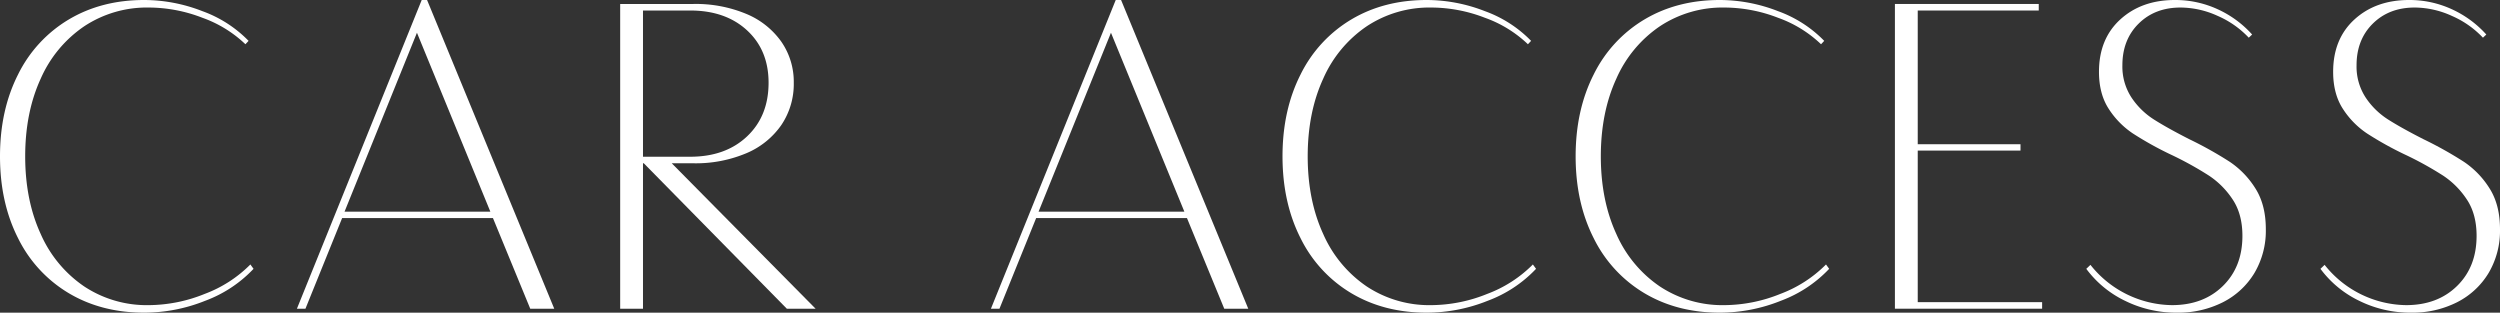
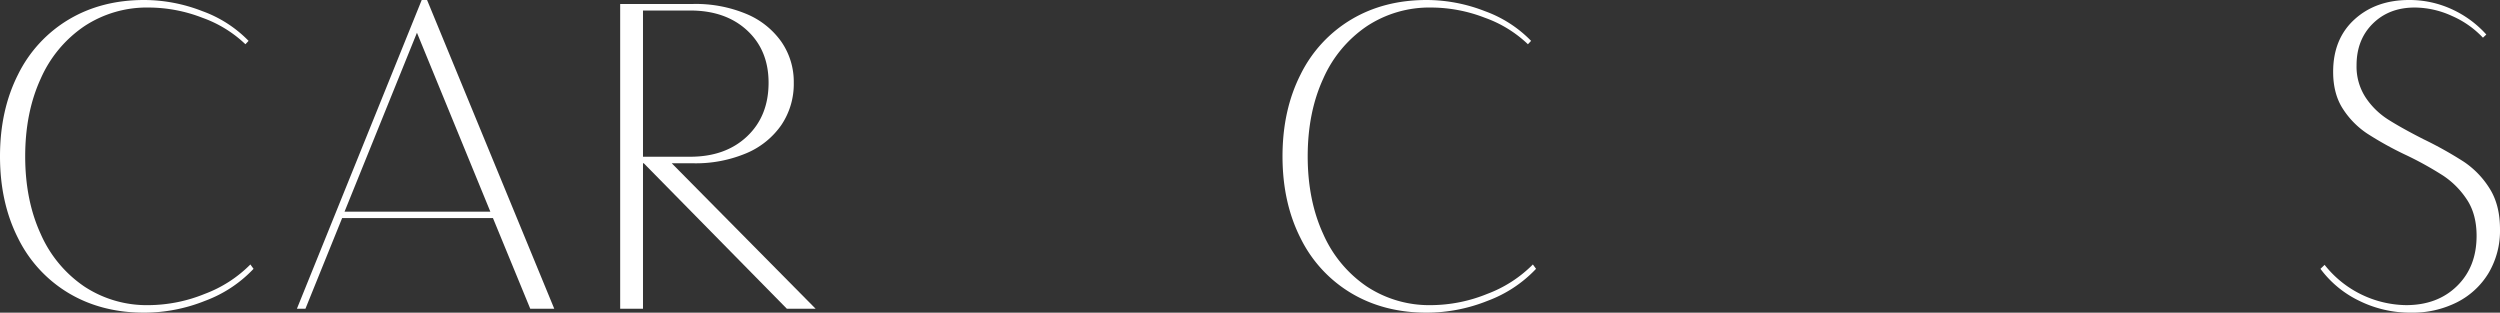
<svg xmlns="http://www.w3.org/2000/svg" viewBox="0 0 922.934 115.43">
  <rect x="0" y="0" width="922.934" height="115.43" fill="#333333" stroke="none" />
  <defs>
    <style>.cls-1{fill:#fff;}</style>
  </defs>
  <g id="レイヤー_2" data-name="レイヤー 2">
    <g id="レイヤー_1-2" data-name="レイヤー 1">
      <path class="cls-1" d="M75.769,111.035a60.693,60.693,0,0,1-22.521,4.395q-15.749,0-27.832-7.178A48.594,48.594,0,0,1,6.665,87.928Q0,74.781,0,57.715,0,40.649,6.665,27.502A48.606,48.606,0,0,1,25.415,7.178Q37.5,0,53.247,0A59.252,59.252,0,0,1,74.671,4.102,45.234,45.234,0,0,1,91.772,15.088L90.601,16.333A44.605,44.605,0,0,0,74.707,6.555,55.16,55.16,0,0,0,54.932,2.783,41.919,41.919,0,0,0,31.091,9.705,45.418,45.418,0,0,0,15.015,29.077Q9.302,41.53,9.302,57.715q0,16.188,5.713,28.638a45.512,45.512,0,0,0,16.04,19.372,41.868,41.868,0,0,0,23.877,6.922,55.64,55.64,0,0,0,20.618-4.139,46.8,46.8,0,0,0,16.882-10.876l1.172,1.611A47.072,47.072,0,0,1,75.769,111.035Z" />
      <path class="cls-1" d="M181.979,80.493H126.314l-13.55,33.472h-3.149L155.685,0h1.978l46.948,113.965h-8.862Zm-.952-2.344L153.927,12.085l-26.733,66.064Z" />
      <path class="cls-1" d="M301.096,113.965H290.476L237.668,60.278h-.293v53.687h-8.423v-112.5h27.026A48.427,48.427,0,0,1,275.498,5.127a29.763,29.763,0,0,1,12.963,10.291,25.973,25.973,0,0,1,4.578,15.124,27.094,27.094,0,0,1-4.578,15.601,29.683,29.683,0,0,1-12.963,10.438,48.008,48.008,0,0,1-19.52,3.698h-7.983ZM254.807,57.861q13.036,0,20.984-7.508,7.945-7.506,7.946-19.812,0-12.012-7.946-19.336-7.948-7.323-20.984-7.324H237.375V57.861Z" />
-       <path class="cls-1" d="M438.19,80.493H382.526l-13.55,33.472h-3.149L411.896,0H413.874l46.948,113.965H451.96Zm-.952-2.344L410.139,12.085l-26.733,66.064Z" />
      <path class="cls-1" d="M549.236,111.035a60.693,60.693,0,0,1-22.521,4.395q-15.749,0-27.832-7.178a48.594,48.594,0,0,1-18.75-20.324q-6.665-13.147-6.665-30.213,0-17.065,6.665-30.213a48.606,48.606,0,0,1,18.75-20.324Q510.968,0,526.715,0a59.252,59.252,0,0,1,21.424,4.102,45.233,45.233,0,0,1,17.102,10.986L564.068,16.333A44.605,44.605,0,0,0,548.175,6.555,55.16,55.16,0,0,0,528.399,2.783a41.919,41.919,0,0,0-23.841,6.922,45.418,45.418,0,0,0-16.076,19.372q-5.713,12.453-5.713,28.638,0,16.188,5.713,28.638a45.512,45.512,0,0,0,16.04,19.372,41.868,41.868,0,0,0,23.877,6.922,55.64,55.64,0,0,0,20.618-4.139,46.8,46.8,0,0,0,16.882-10.876l1.172,1.611A47.072,47.072,0,0,1,549.236,111.035Z" />
-       <path class="cls-1" d="M657.45,111.035a60.693,60.693,0,0,1-22.521,4.395q-15.749,0-27.832-7.178a48.594,48.594,0,0,1-18.75-20.324q-6.665-13.147-6.665-30.213,0-17.065,6.665-30.213a48.606,48.606,0,0,1,18.75-20.324Q619.182,0,634.929,0a59.252,59.252,0,0,1,21.424,4.102A45.234,45.234,0,0,1,673.454,15.088L672.282,16.333a44.605,44.605,0,0,0-15.894-9.778A55.16,55.16,0,0,0,636.613,2.783a41.919,41.919,0,0,0-23.841,6.922,45.418,45.418,0,0,0-16.076,19.372q-5.713,12.453-5.713,28.638,0,16.188,5.713,28.638a45.512,45.512,0,0,0,16.04,19.372,41.868,41.868,0,0,0,23.877,6.922,55.64,55.64,0,0,0,20.618-4.139,46.8,46.8,0,0,0,16.882-10.876l1.172,1.611A47.072,47.072,0,0,1,657.45,111.035Z" />
-       <path class="cls-1" d="M753.897,111.548v2.417h-54.346v-112.5h53.101v2.417H707.975V53.247h37.939v2.344H707.975v55.957Z" />
-       <path class="cls-1" d="M832.236,100.854a28.746,28.746,0,0,1-11.683,10.767,36.506,36.506,0,0,1-16.882,3.809,42.596,42.596,0,0,1-19.189-4.395,38.592,38.592,0,0,1-14.282-11.792l1.538-1.465a38.984,38.984,0,0,0,30.103,14.868q11.572,0,18.787-7.068,7.213-7.066,7.214-18.493,0-7.982-3.552-13.366a30.961,30.961,0,0,0-8.717-8.826,124.332,124.332,0,0,0-14.025-7.764,123.435,123.435,0,0,1-14.172-7.873,31.233,31.233,0,0,1-8.899-9.082q-3.589-5.53-3.589-13.66,0-12.157,7.873-19.336Q790.634,0,802.939,0a37.395,37.395,0,0,1,15.674,3.369,38.694,38.694,0,0,1,12.817,9.375L830.186,13.916a34.778,34.778,0,0,0-11.499-8.057A33.353,33.353,0,0,0,804.99,2.783q-9.448,0-15.454,5.933t-6.006,15.381a20.834,20.834,0,0,0,3.332,11.865,27.904,27.904,0,0,0,8.277,8.13q4.942,3.149,13.146,7.324a140.445,140.445,0,0,1,14.868,8.312,32.641,32.641,0,0,1,9.448,9.778q3.882,6.081,3.882,15.088A30.589,30.589,0,0,1,832.236,100.854Z" />
      <path class="cls-1" d="M918.686,100.854a28.746,28.746,0,0,1-11.683,10.767,36.506,36.506,0,0,1-16.882,3.809,42.596,42.596,0,0,1-19.189-4.395,38.592,38.592,0,0,1-14.282-11.792l1.538-1.465A38.984,38.984,0,0,0,888.29,112.646q11.572,0,18.787-7.068Q914.29,98.512,914.291,87.085q0-7.982-3.552-13.366a30.961,30.961,0,0,0-8.717-8.826,124.333,124.333,0,0,0-14.025-7.764,123.435,123.435,0,0,1-14.172-7.873,31.233,31.233,0,0,1-8.899-9.082q-3.589-5.53-3.589-13.66,0-12.157,7.873-19.336Q877.083,0,889.389,0A37.395,37.395,0,0,1,905.062,3.369a38.694,38.694,0,0,1,12.817,9.375L916.635,13.916a34.778,34.778,0,0,0-11.499-8.057A33.353,33.353,0,0,0,891.439,2.783q-9.448,0-15.454,5.933t-6.006,15.381a20.834,20.834,0,0,0,3.332,11.865,27.904,27.904,0,0,0,8.277,8.13q4.942,3.149,13.146,7.324a140.445,140.445,0,0,1,14.868,8.312,32.641,32.641,0,0,1,9.448,9.778q3.882,6.081,3.882,15.088A30.589,30.589,0,0,1,918.686,100.854Z" />
    </g>
  </g>
</svg>